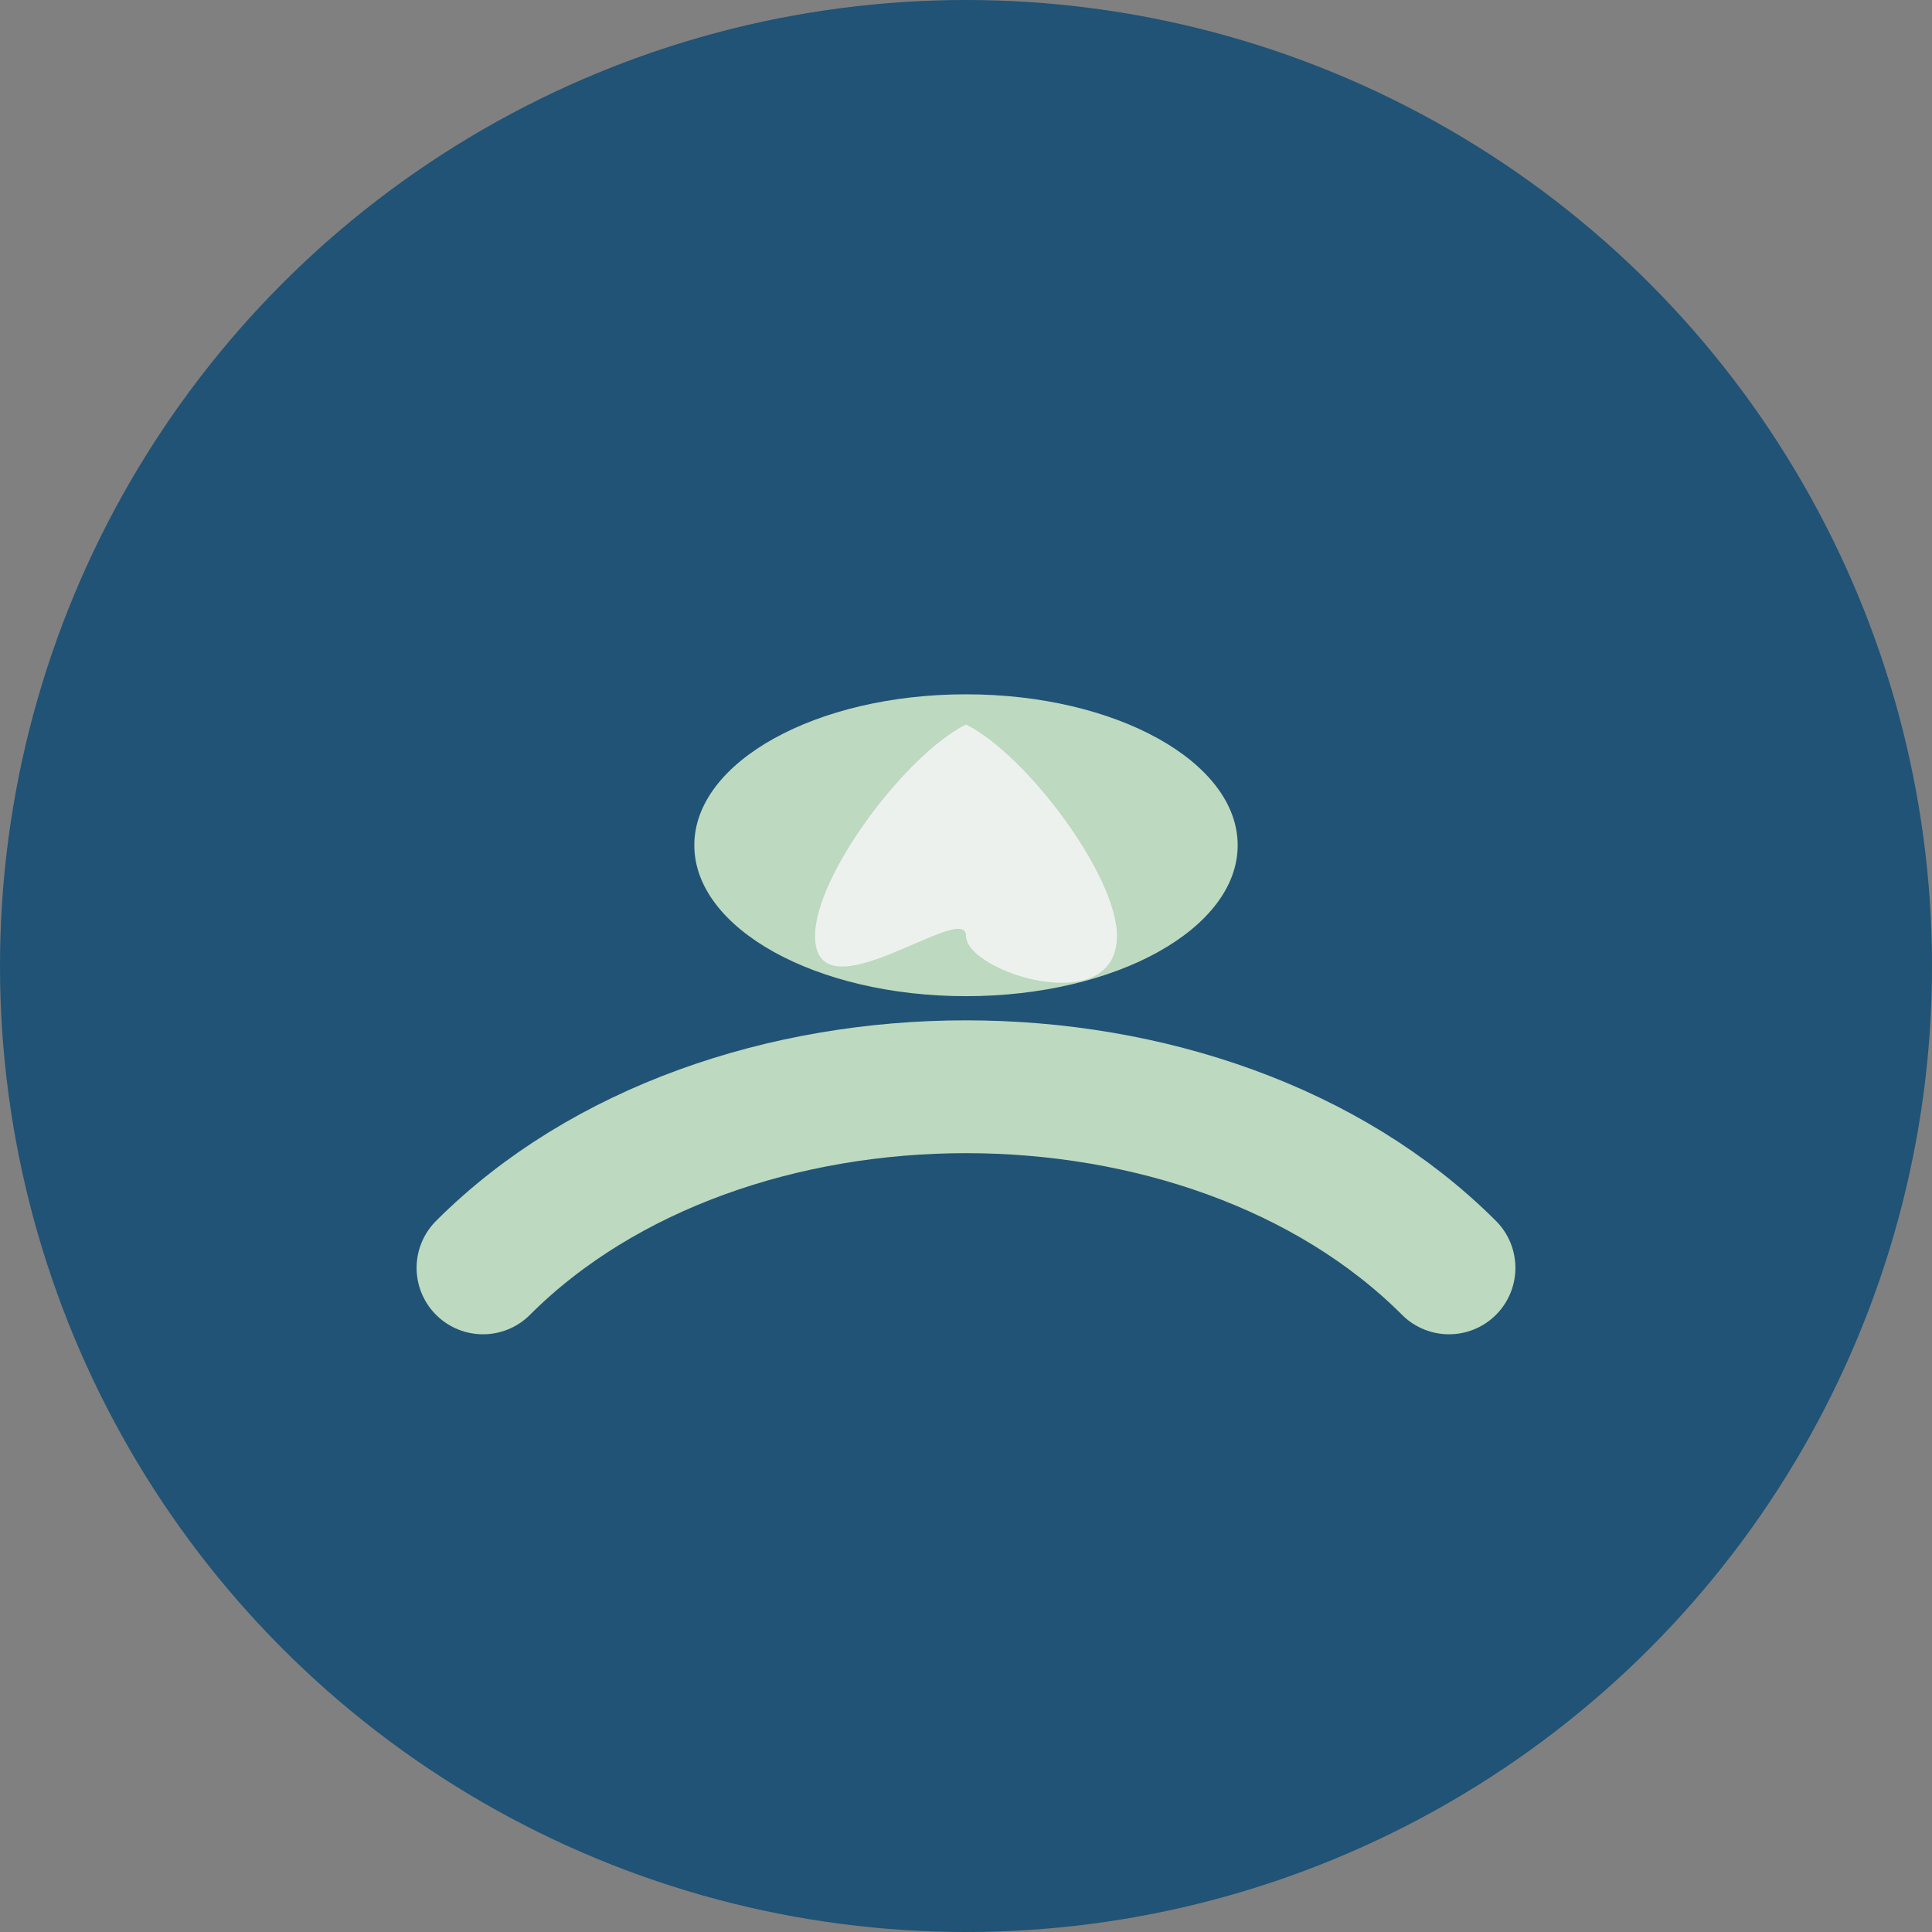
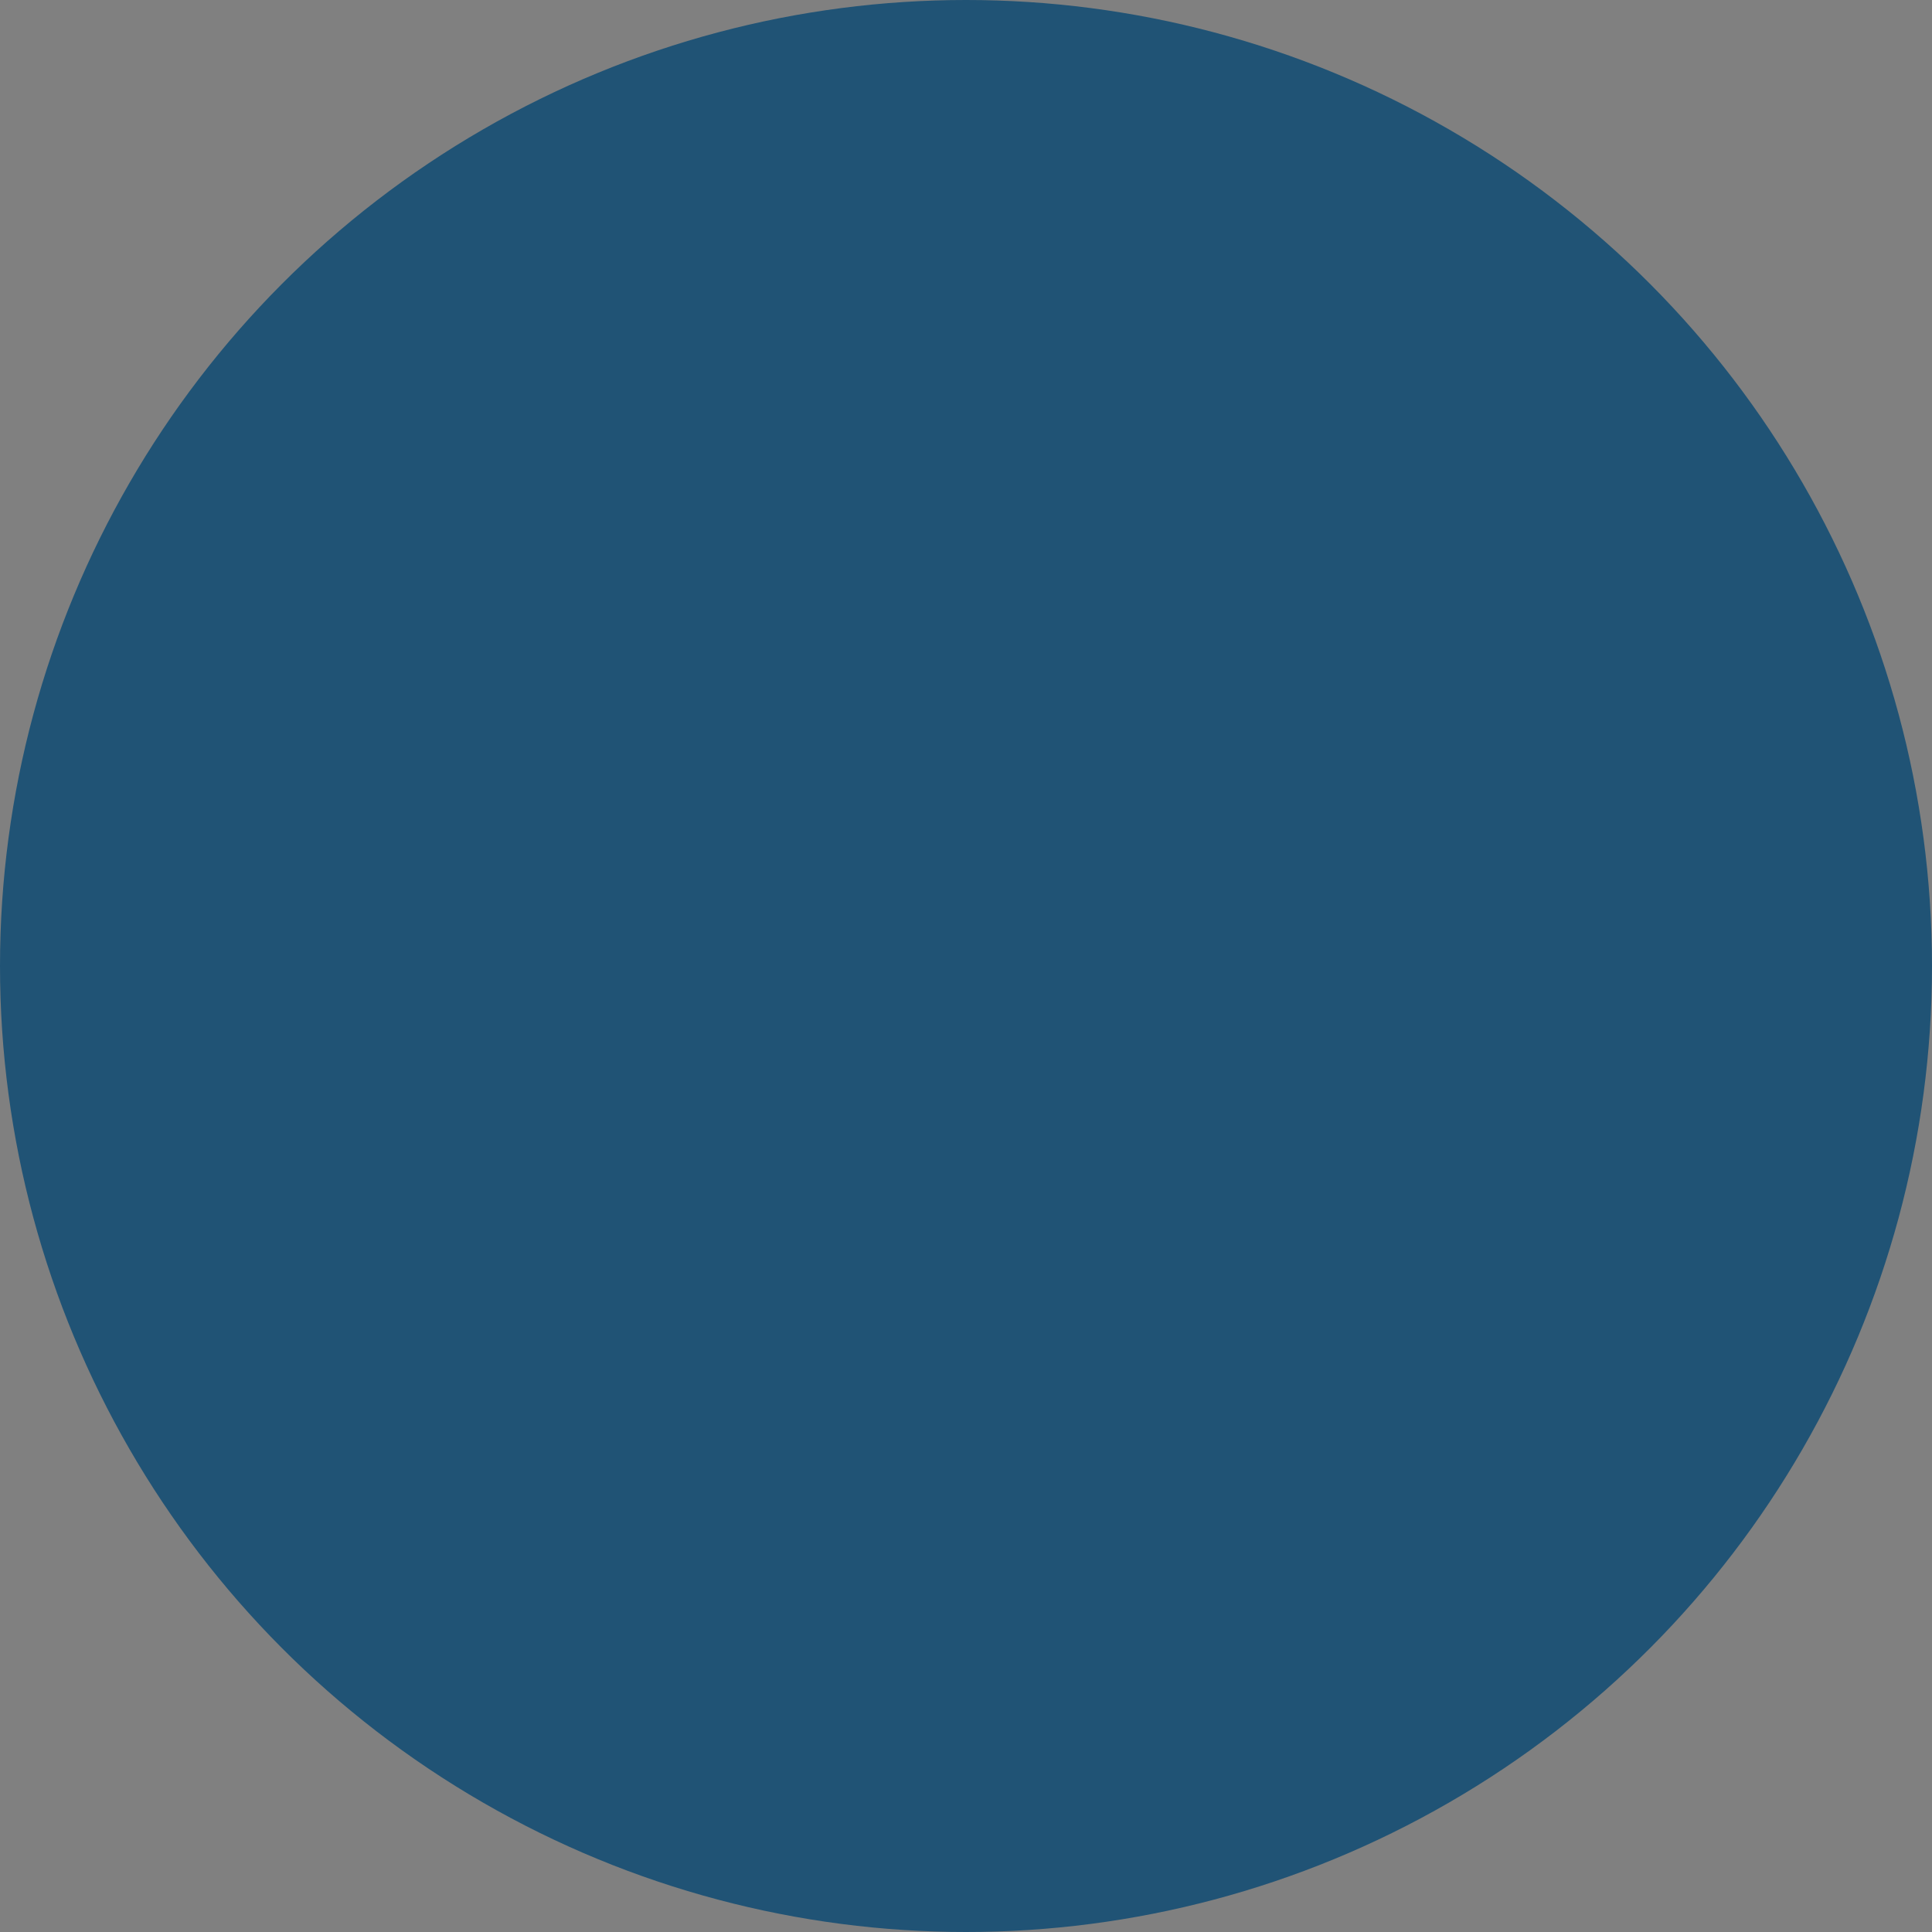
<svg xmlns="http://www.w3.org/2000/svg" width="32" height="32" viewBox="0 0 32 32">
  <rect x="0" y="0" width="32" height="32" fill="#808080" stroke="none" />
  <circle cx="16" cy="16" r="16" fill="#205375" />
-   <path d="M8 21c4-4 12-4 16 0" stroke="#BDD9BF" stroke-width="2.2" fill="none" stroke-linecap="round" />
-   <ellipse cx="16" cy="14" rx="4.5" ry="2.5" fill="#BDD9BF" />
-   <path d="M16 12c1 .5 2.5 2.5 2.5 3.5 0 1.4-2.5.6-2.5 0s-2.5 1.4-2.5 0c0-1 1.5-3 2.5-3.5z" fill="#F5F5F5" opacity=".85" />
</svg>